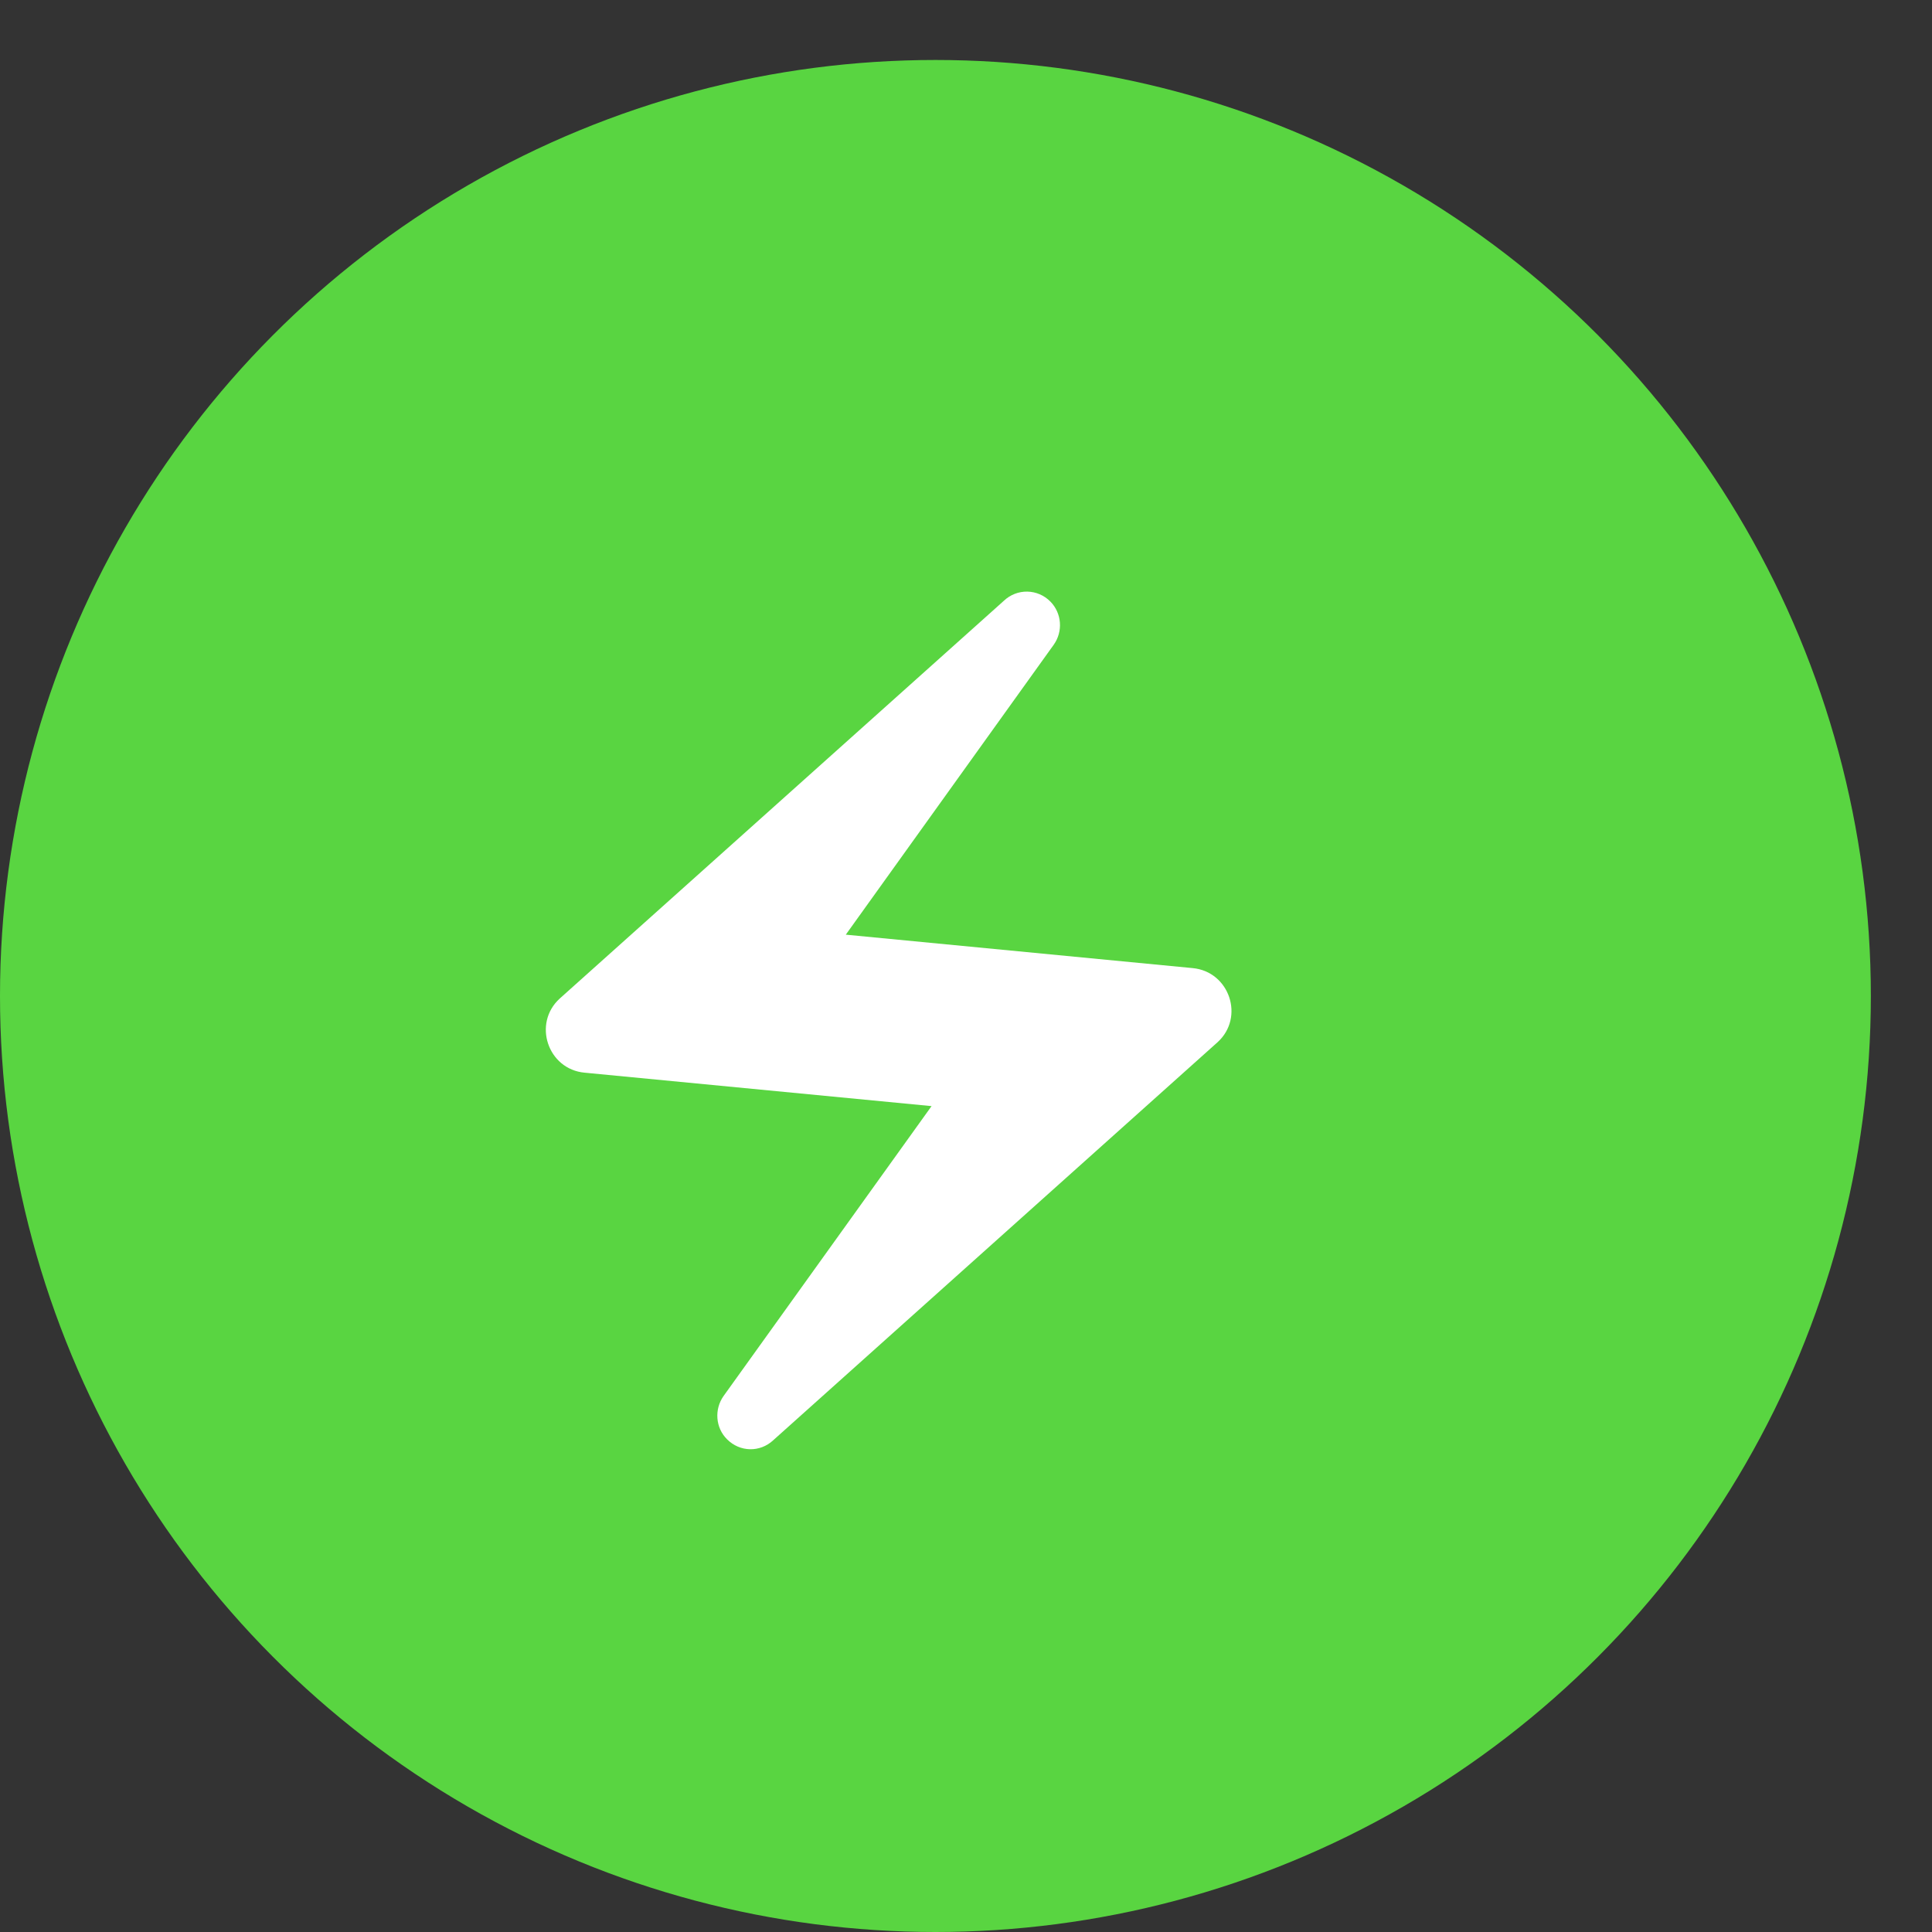
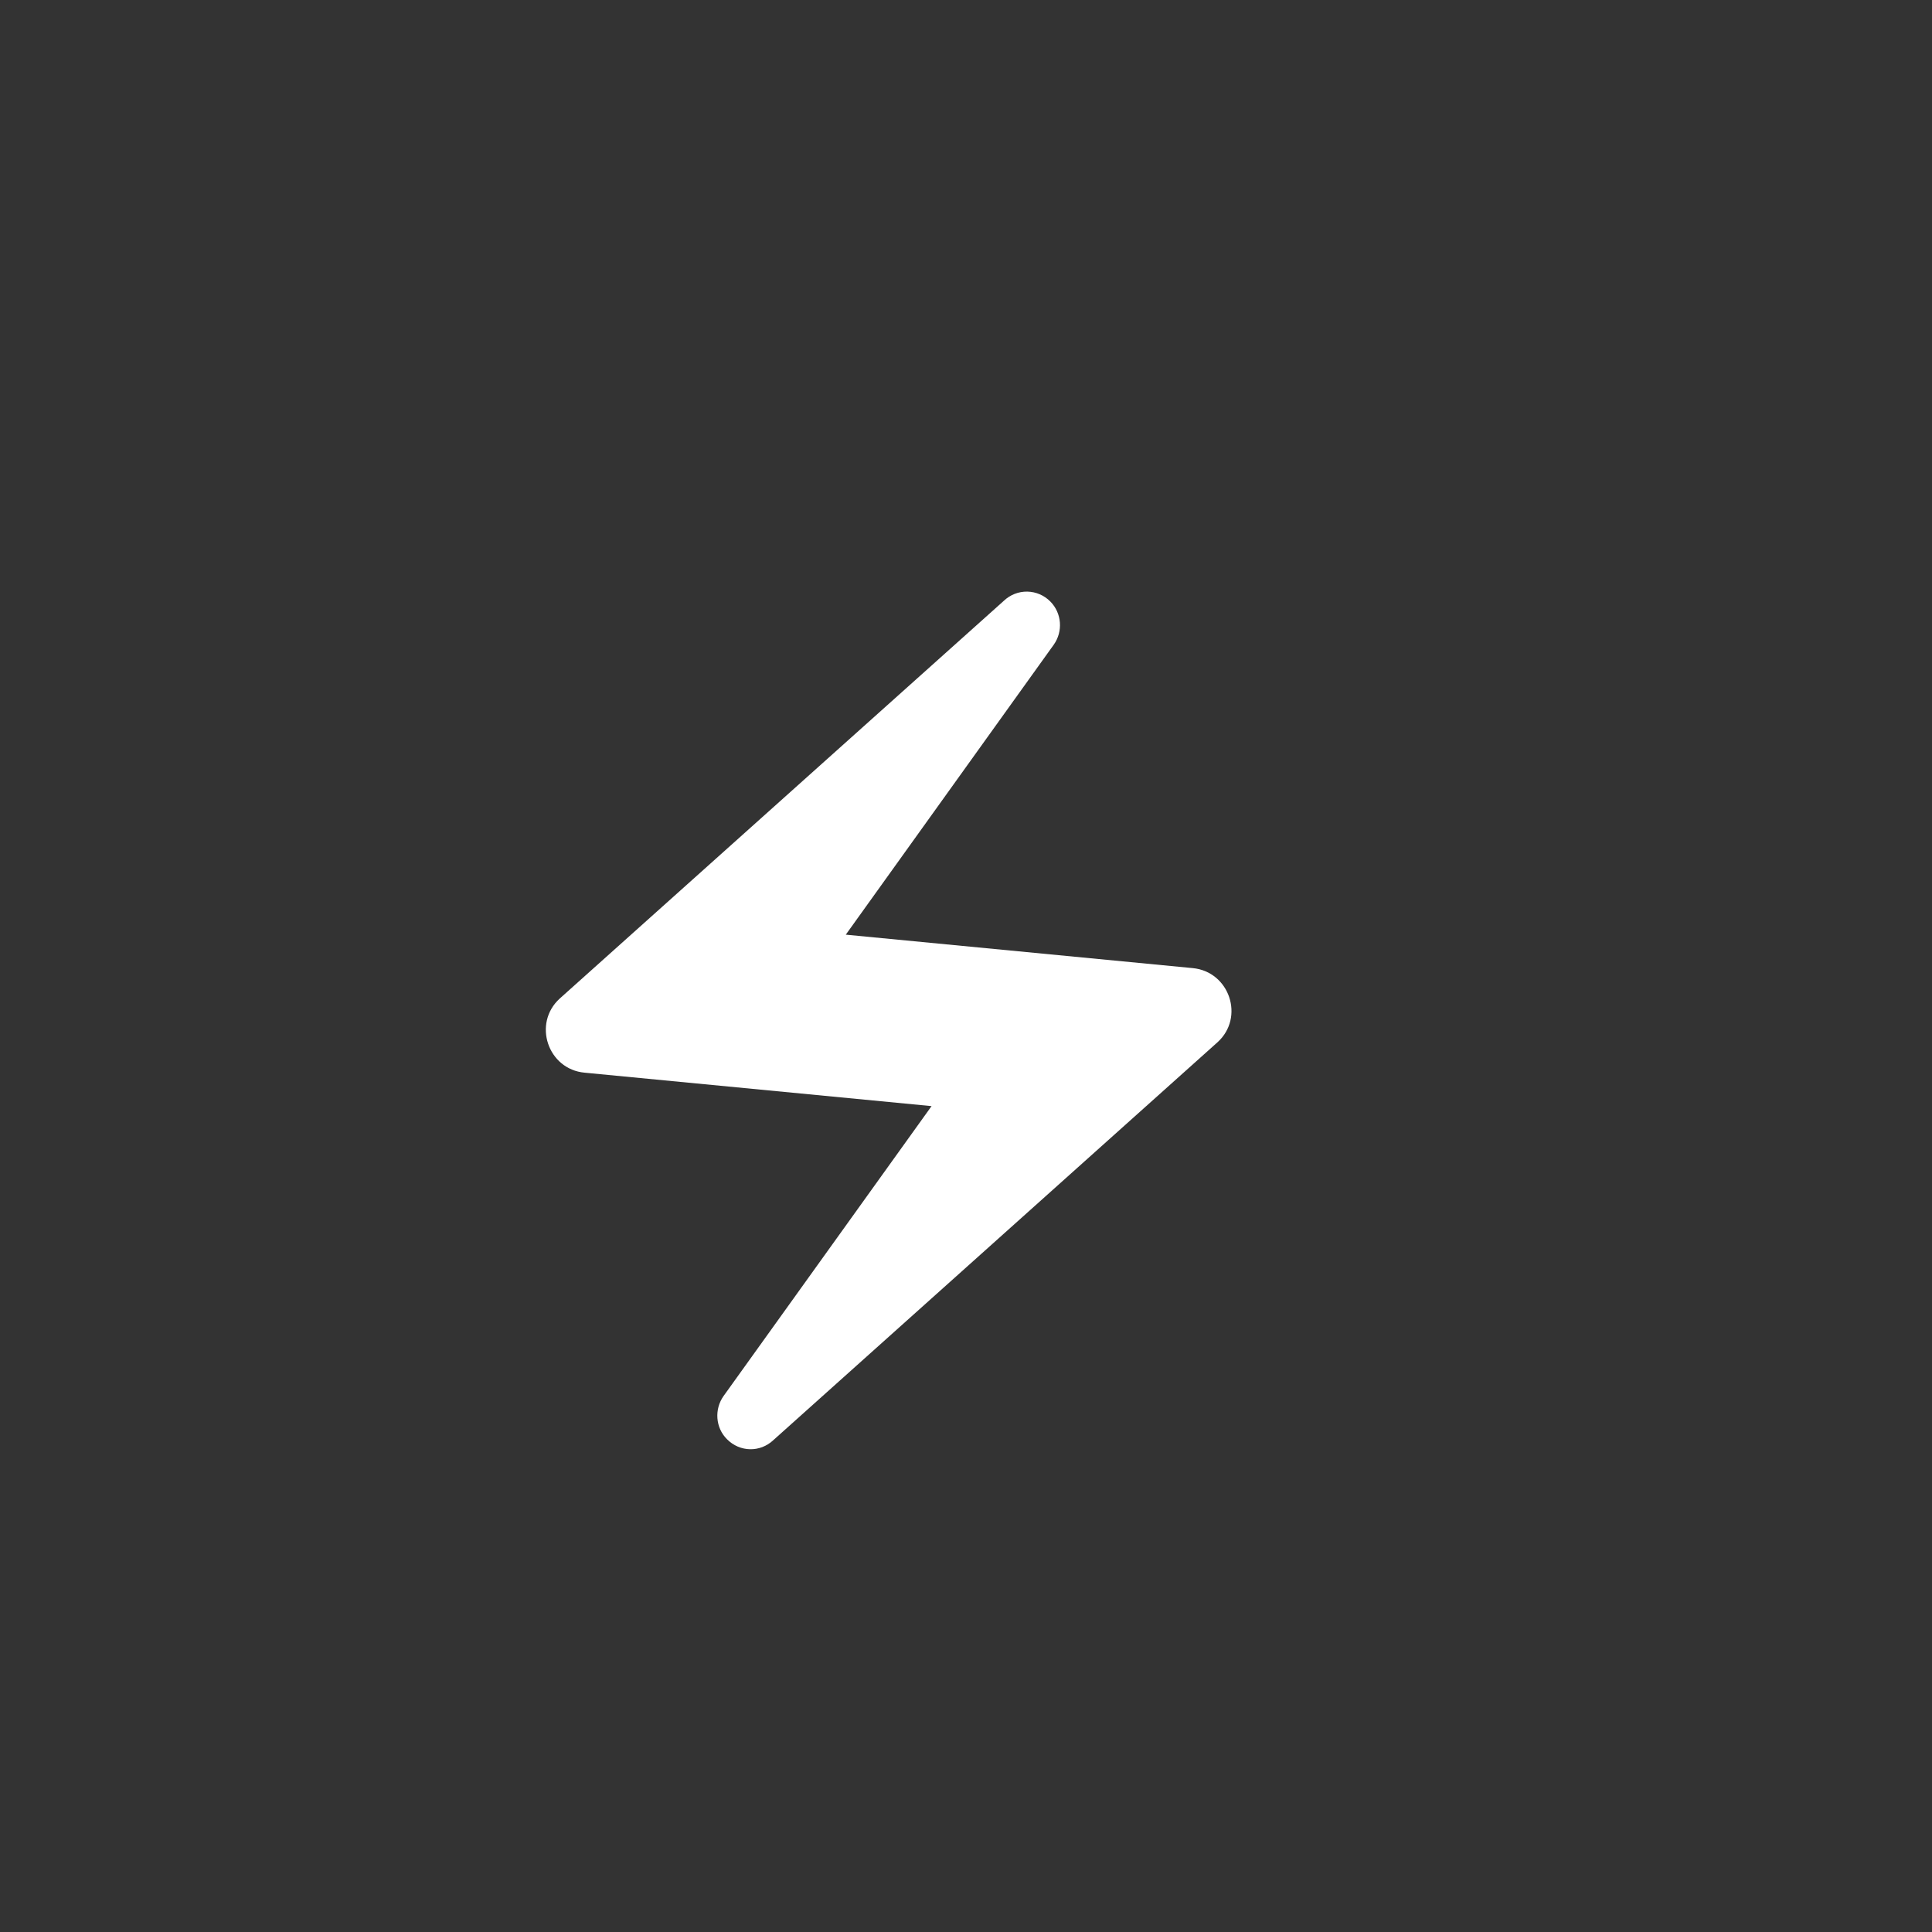
<svg xmlns="http://www.w3.org/2000/svg" width="23" height="23" viewBox="0 0 23 23" fill="none">
  <rect x="0" y="0" width="23" height="23" fill="#333333" stroke="none" />
-   <ellipse cx="11.136" cy="11.857" rx="11.136" ry="11.143" fill="#59D541" />
  <path d="M11.952 7.151L6.664 11.887C6.338 12.183 6.521 12.73 6.96 12.77L11.09 13.168L8.614 16.619C8.502 16.777 8.517 16.997 8.655 17.134C8.808 17.288 9.048 17.293 9.206 17.145L14.494 12.408C14.821 12.112 14.637 11.566 14.198 11.525L10.069 11.127L12.544 7.676C12.657 7.518 12.641 7.299 12.504 7.161C12.431 7.087 12.333 7.045 12.23 7.043C12.127 7.041 12.027 7.08 11.952 7.151V7.151Z" fill="white" />
</svg>